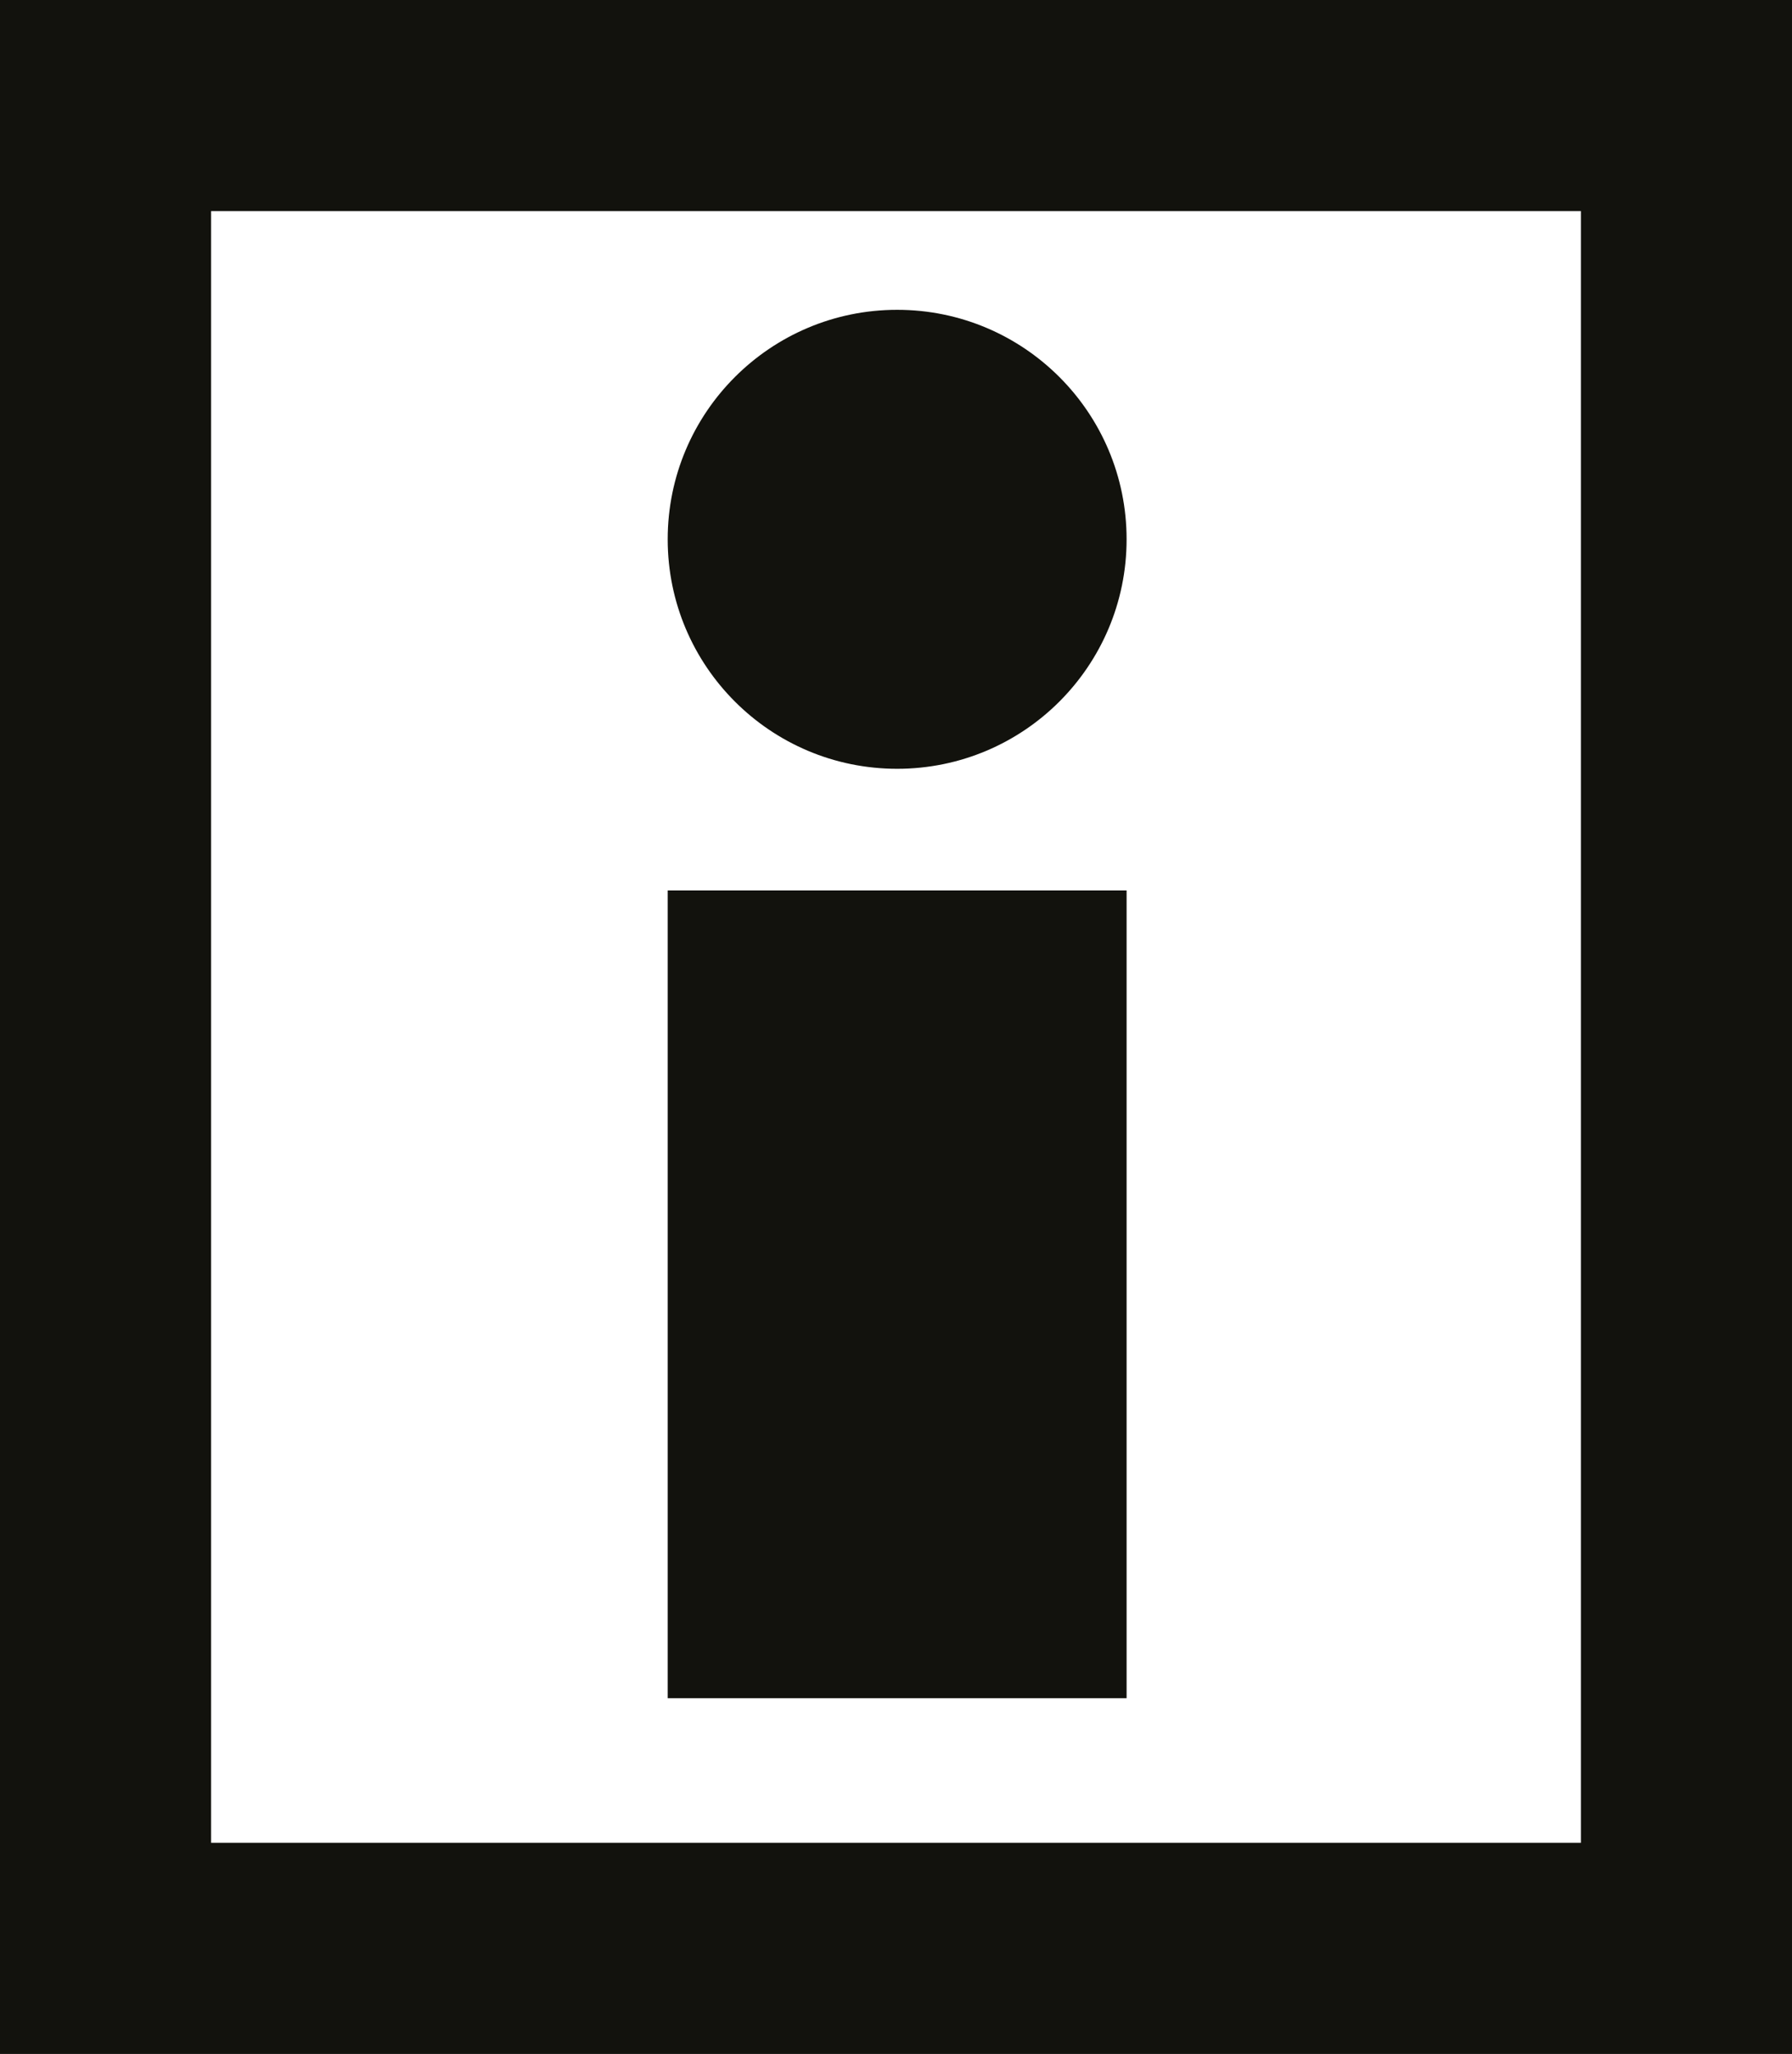
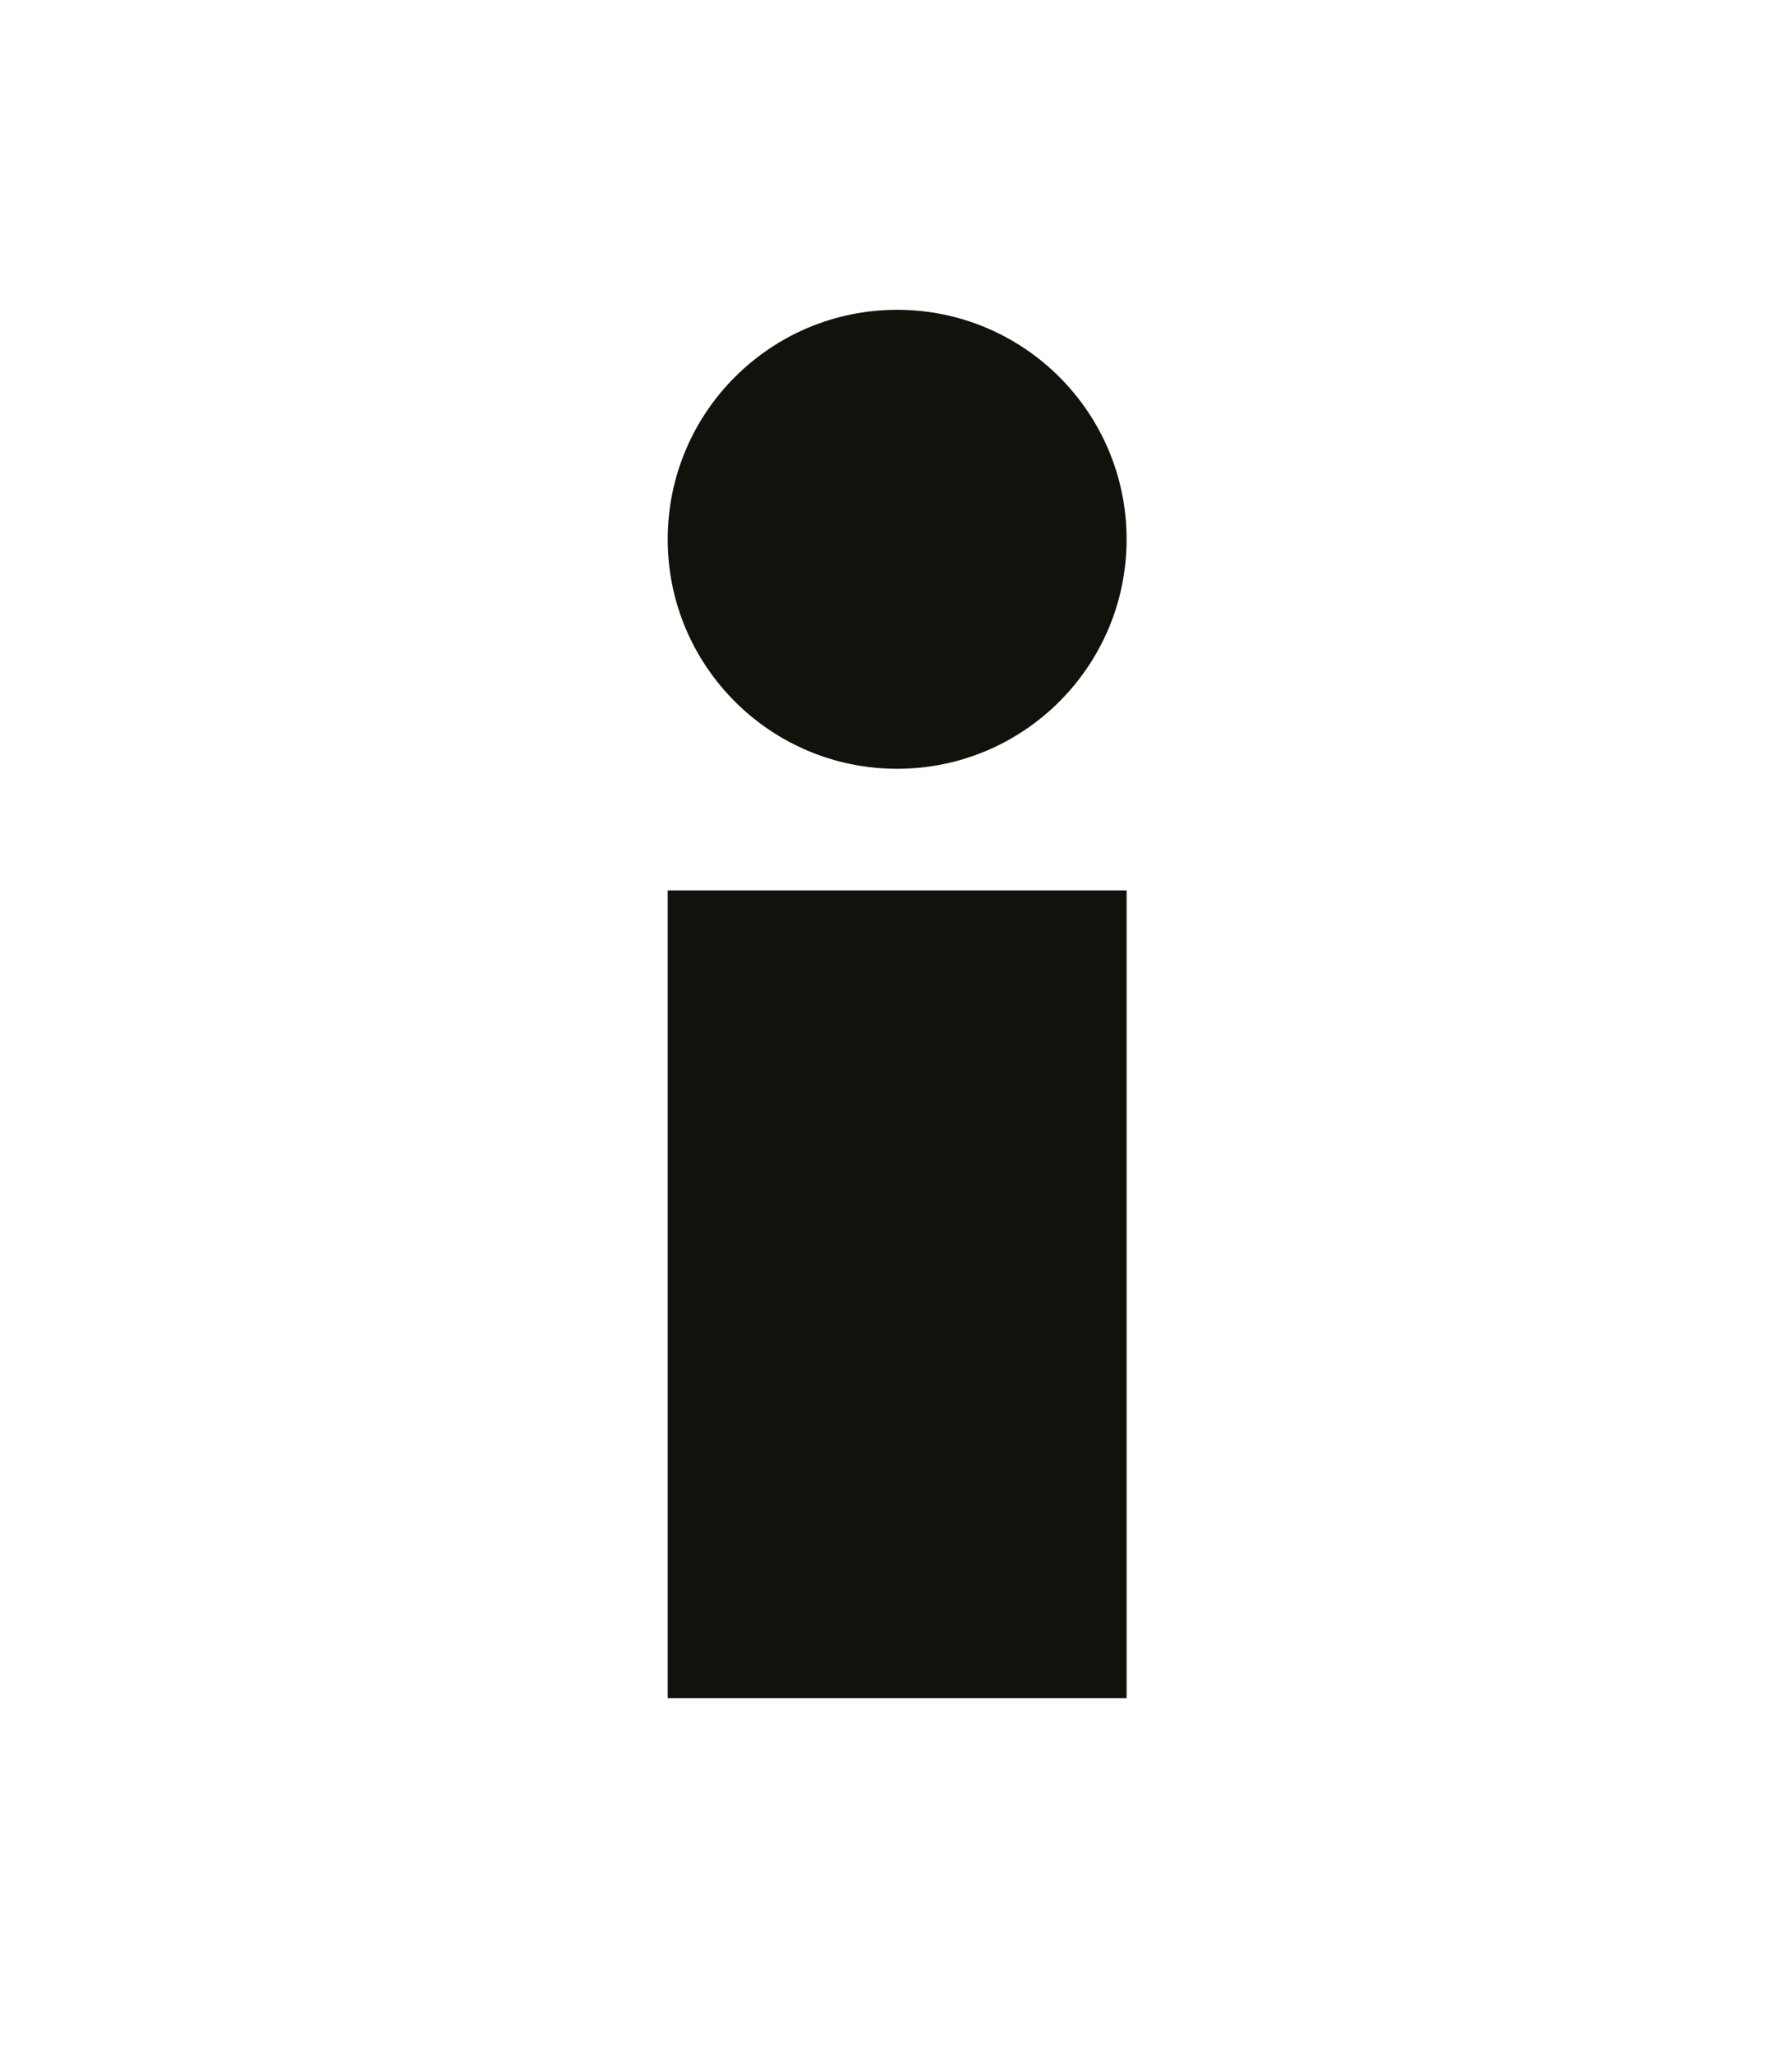
<svg xmlns="http://www.w3.org/2000/svg" id="Layer_1" data-name="Layer 1" viewBox="0 0 7.81 8.95">
  <defs>
    <style>.cls-1,.cls-2{fill:none;stroke:#12120d;stroke-miterlimit:10;}.cls-1{stroke-width:0.92px;}.cls-2{stroke-width:2px;}.cls-3{fill:#12120d;}</style>
  </defs>
-   <rect class="cls-1" x="0.46" y="0.46" width="6.89" height="8.03" />
  <line class="cls-2" x1="3.91" y1="7.4" x2="3.91" y2="3.88" />
  <circle class="cls-3" cx="3.91" cy="2.35" r="1" />
</svg>